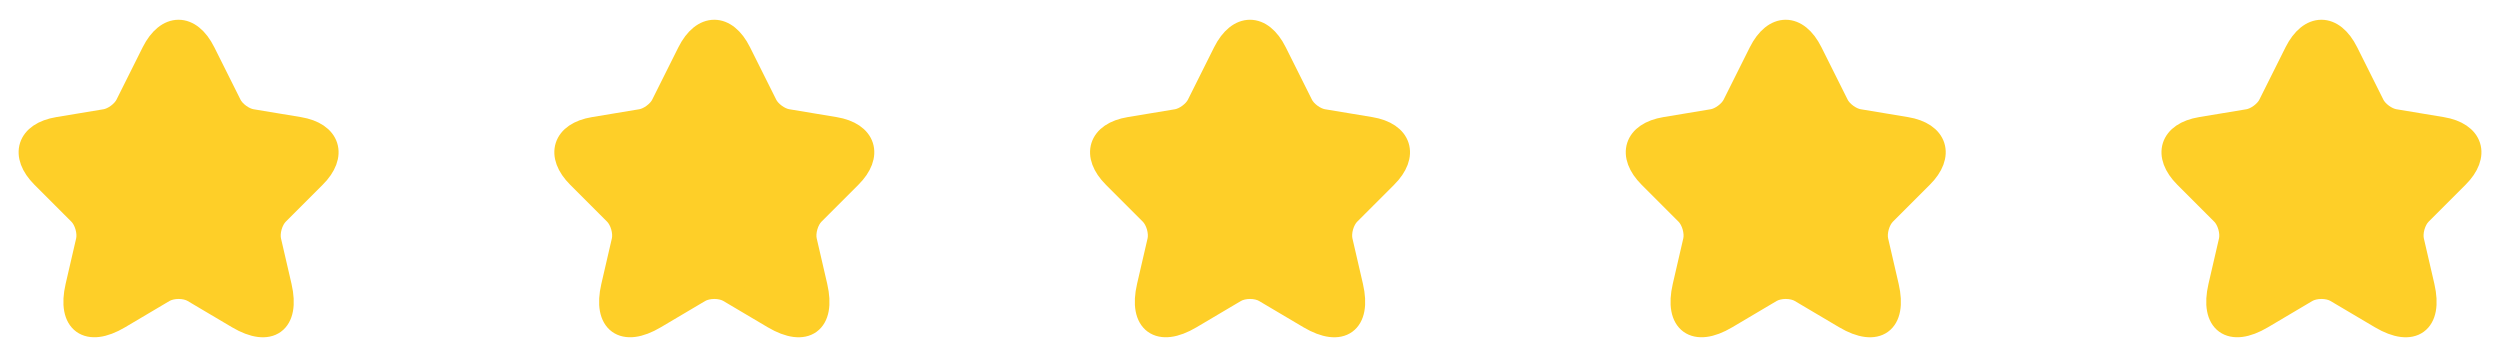
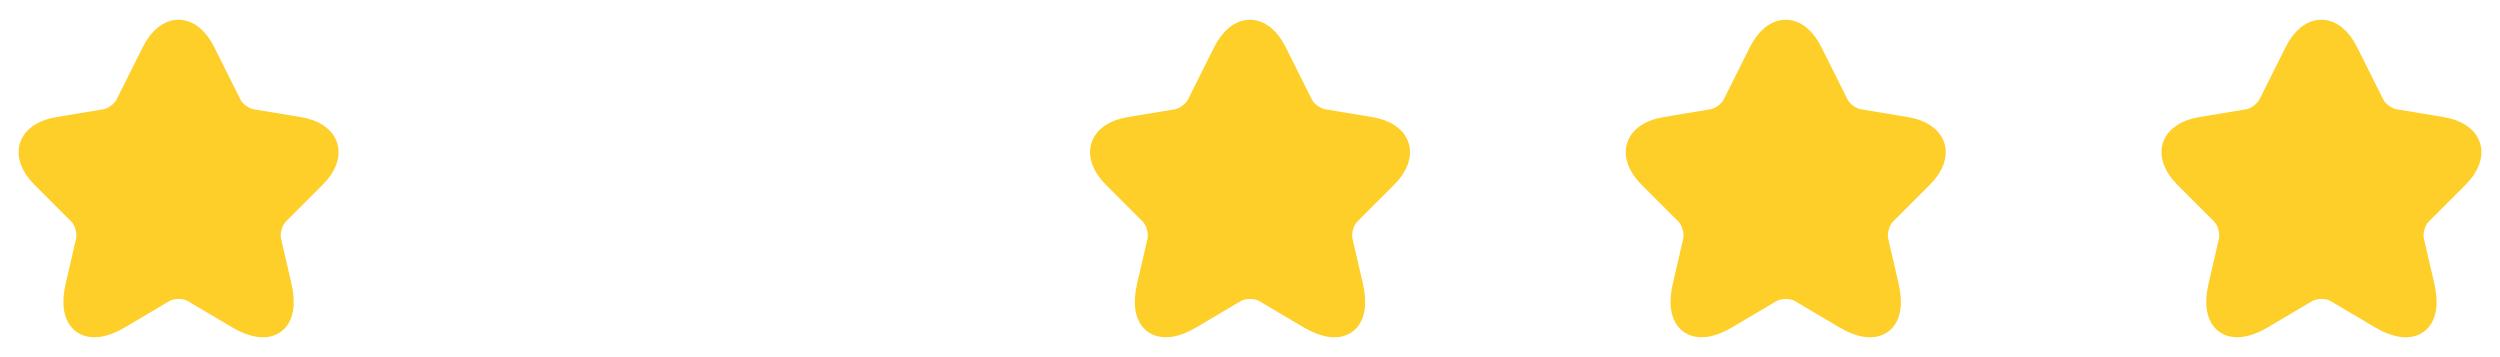
<svg xmlns="http://www.w3.org/2000/svg" width="168" height="24" viewBox="0 0 168 24" fill="none">
  <path d="M13.73 3.51L15.49 7.03C15.73 7.52 16.37 7.99 16.91 8.08L20.1 8.61C22.14 8.95 22.62 10.43 21.15 11.89L18.67 14.37C18.25 14.79 18.02 15.6 18.15 16.18L18.86 19.25C19.42 21.68 18.13 22.62 15.98 21.35L12.99 19.58C12.45 19.26 11.56 19.26 11.01 19.58L8.02 21.35C5.88 22.62 4.58 21.67 5.14 19.25L5.85 16.18C5.98 15.6 5.75 14.79 5.33 14.37L2.85 11.89C1.39 10.43 1.86 8.95 3.9 8.61L7.09 8.08C7.62 7.99 8.26 7.52 8.5 7.03L10.26 3.51C11.22 1.6 12.78 1.6 13.73 3.51Z" fill="#FECF28" stroke="#FECF28" stroke-width="1.5" stroke-linecap="round" stroke-linejoin="round" />
-   <path d="M49.73 3.51L51.49 7.03C51.73 7.52 52.37 7.99 52.91 8.08L56.1 8.61C58.14 8.95 58.62 10.43 57.15 11.89L54.67 14.37C54.25 14.79 54.02 15.6 54.15 16.18L54.86 19.25C55.42 21.68 54.13 22.62 51.98 21.35L48.99 19.58C48.45 19.26 47.56 19.26 47.01 19.58L44.02 21.35C41.88 22.62 40.58 21.67 41.14 19.25L41.85 16.18C41.98 15.6 41.75 14.79 41.33 14.37L38.85 11.89C37.39 10.43 37.86 8.95 39.9 8.61L43.09 8.08C43.62 7.99 44.26 7.52 44.5 7.03L46.26 3.51C47.22 1.6 48.78 1.6 49.73 3.51Z" fill="#FECF28" stroke="#FECF28" stroke-width="1.5" stroke-linecap="round" stroke-linejoin="round" />
  <path d="M85.73 3.51L87.49 7.03C87.73 7.52 88.37 7.99 88.91 8.08L92.1 8.61C94.14 8.95 94.62 10.43 93.15 11.89L90.67 14.37C90.25 14.79 90.02 15.6 90.15 16.18L90.86 19.25C91.42 21.68 90.13 22.62 87.98 21.35L84.99 19.58C84.45 19.26 83.56 19.26 83.01 19.58L80.02 21.35C77.88 22.62 76.58 21.67 77.14 19.25L77.85 16.18C77.98 15.6 77.75 14.79 77.33 14.37L74.85 11.89C73.39 10.43 73.86 8.95 75.9 8.61L79.09 8.08C79.62 7.99 80.26 7.52 80.5 7.03L82.26 3.51C83.22 1.6 84.78 1.6 85.73 3.51Z" fill="#FECF28" stroke="#FECF28" stroke-width="1.5" stroke-linecap="round" stroke-linejoin="round" />
  <path d="M121.73 3.51L123.49 7.03C123.73 7.52 124.37 7.99 124.91 8.08L128.1 8.61C130.14 8.95 130.62 10.43 129.15 11.89L126.67 14.37C126.25 14.79 126.02 15.6 126.15 16.18L126.86 19.25C127.42 21.68 126.13 22.62 123.98 21.35L120.99 19.58C120.45 19.26 119.56 19.26 119.01 19.58L116.02 21.35C113.88 22.62 112.58 21.67 113.14 19.25L113.85 16.18C113.98 15.6 113.75 14.79 113.33 14.37L110.85 11.89C109.39 10.43 109.86 8.95 111.9 8.61L115.09 8.08C115.62 7.99 116.26 7.52 116.5 7.03L118.26 3.51C119.22 1.6 120.78 1.6 121.73 3.51Z" fill="#FECF28" stroke="#FECF28" stroke-width="1.5" stroke-linecap="round" stroke-linejoin="round" />
  <path d="M157.73 3.51L159.49 7.03C159.73 7.52 160.37 7.99 160.91 8.08L164.1 8.61C166.14 8.95 166.62 10.43 165.15 11.89L162.67 14.37C162.25 14.79 162.02 15.6 162.15 16.18L162.86 19.25C163.42 21.68 162.13 22.62 159.98 21.35L156.99 19.58C156.45 19.26 155.56 19.26 155.01 19.58L152.02 21.35C149.88 22.62 148.58 21.67 149.14 19.25L149.85 16.18C149.98 15.6 149.75 14.79 149.33 14.37L146.85 11.89C145.39 10.43 145.86 8.95 147.9 8.61L151.09 8.08C151.62 7.99 152.26 7.52 152.5 7.03L154.26 3.51C155.22 1.6 156.78 1.6 157.73 3.51Z" fill="#FECF28" stroke="#FECF28" stroke-width="1.5" stroke-linecap="round" stroke-linejoin="round" />
</svg>